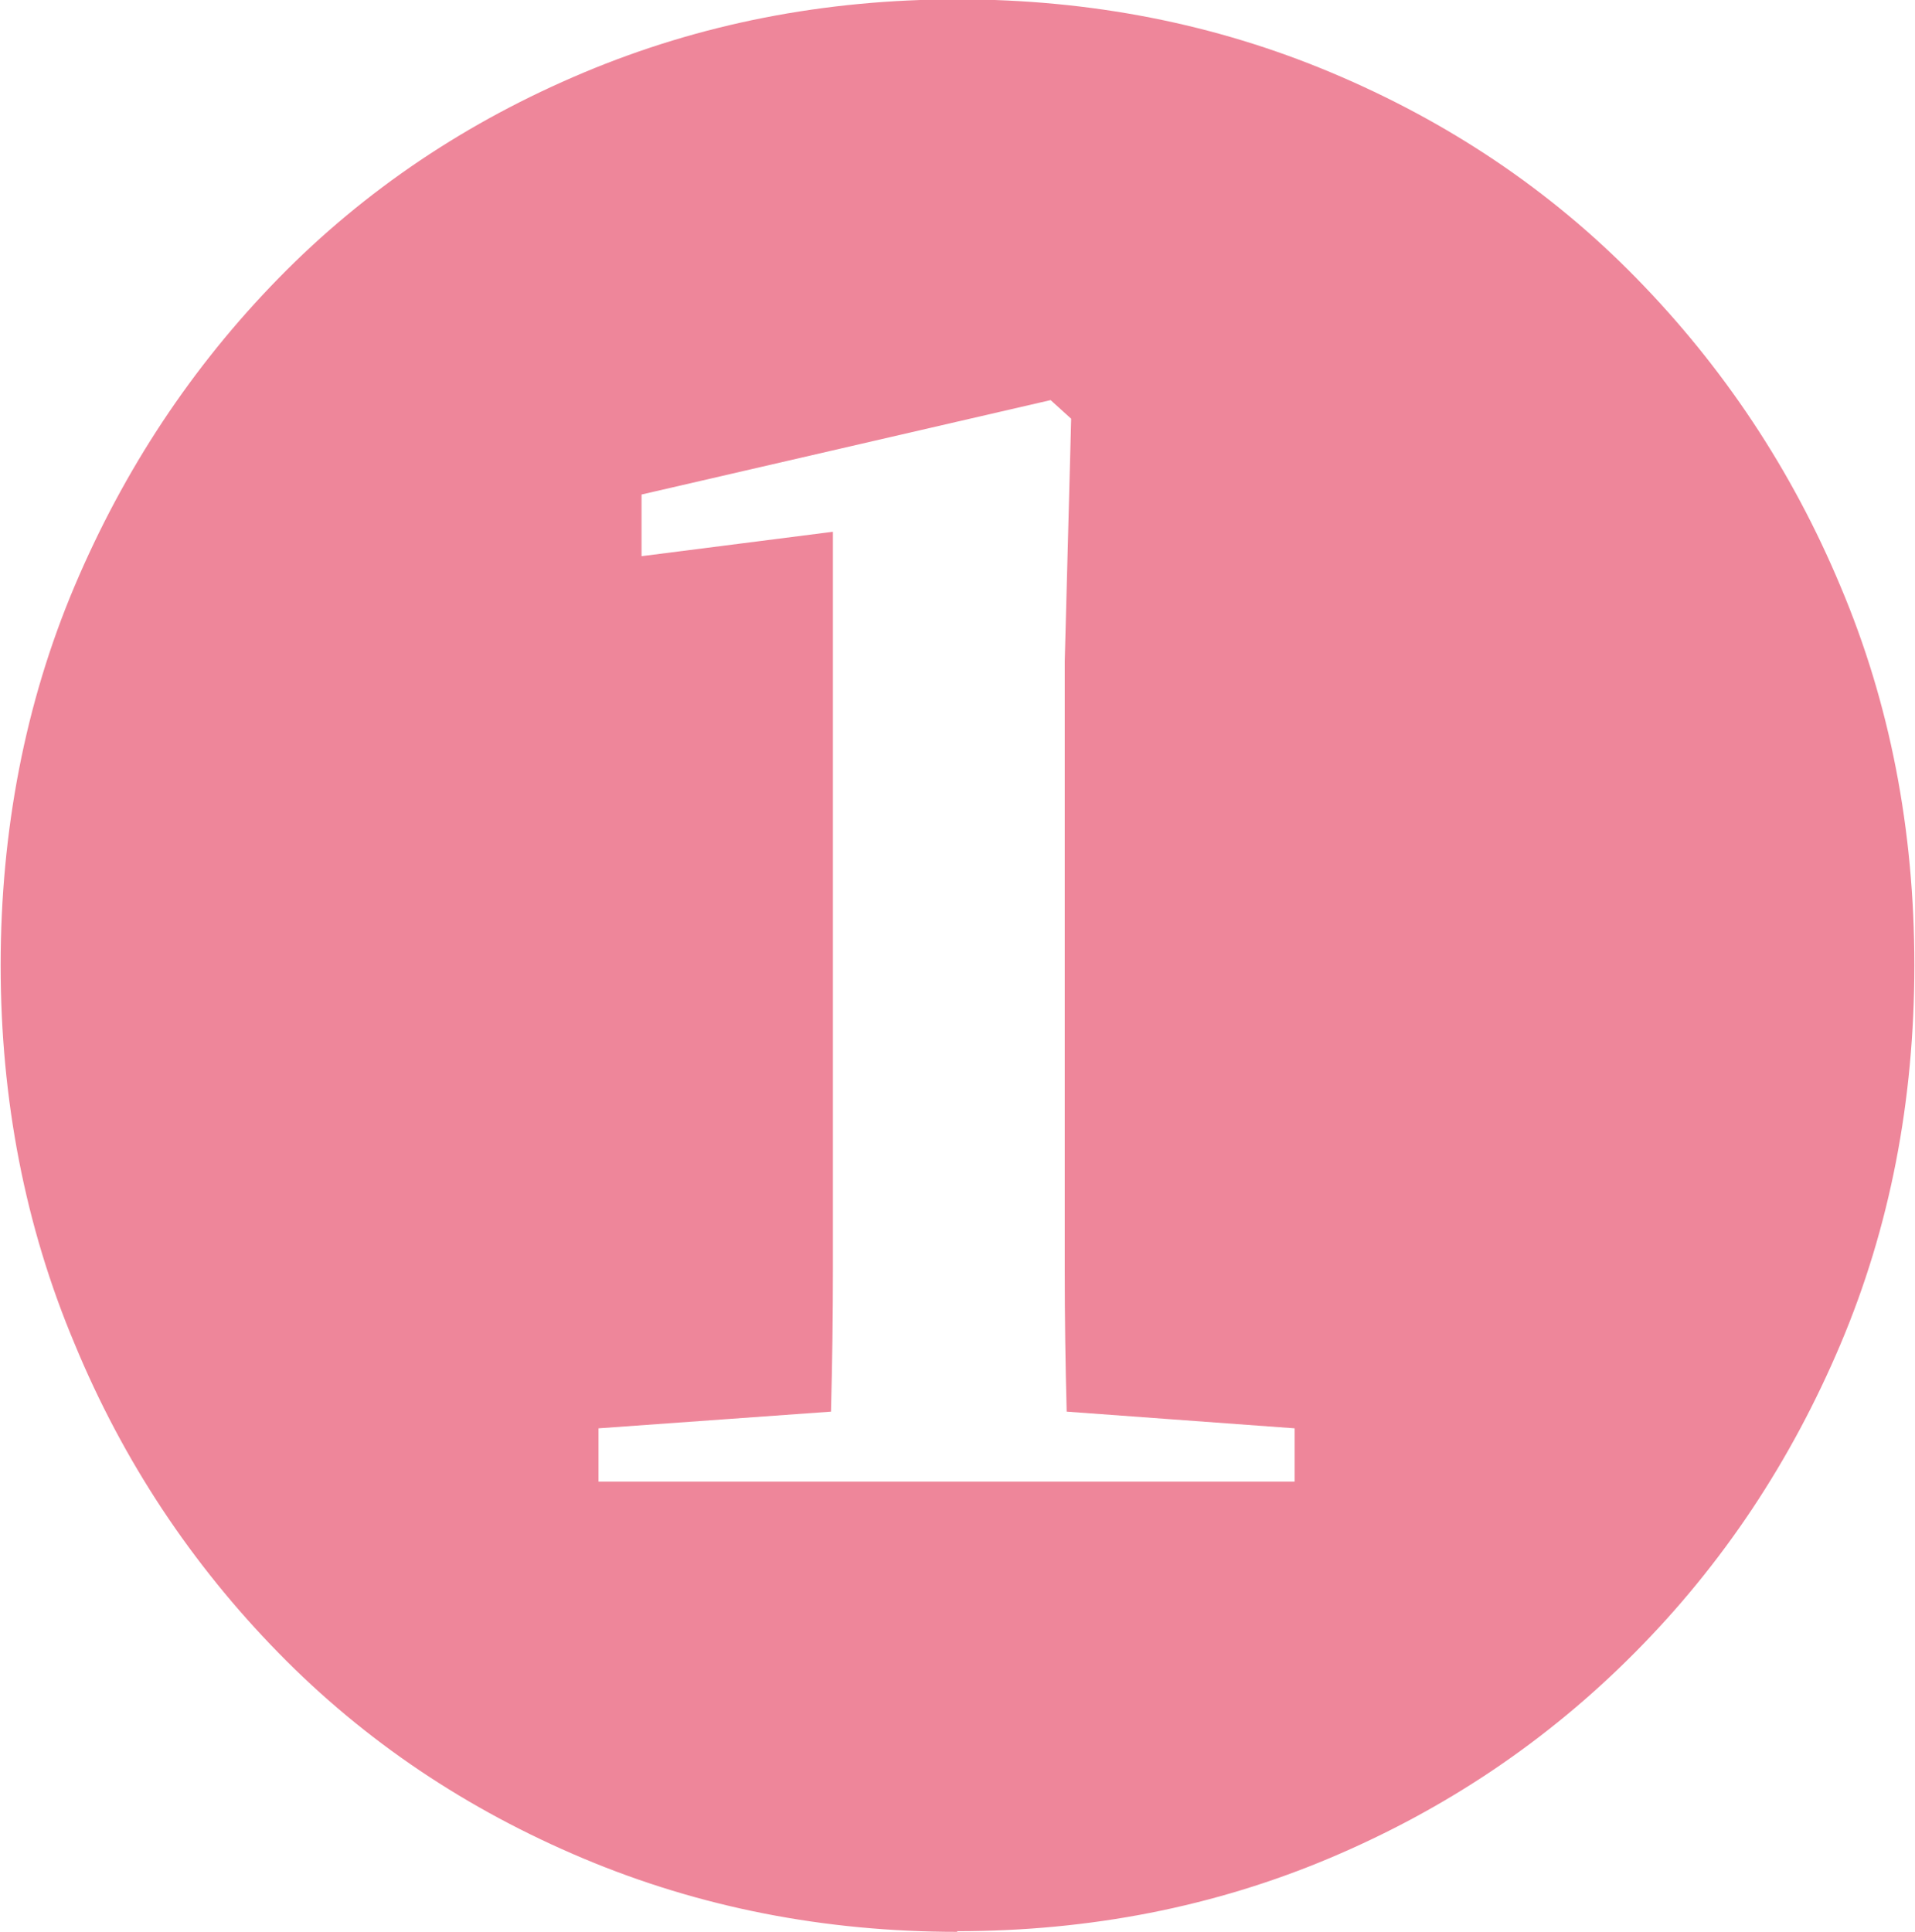
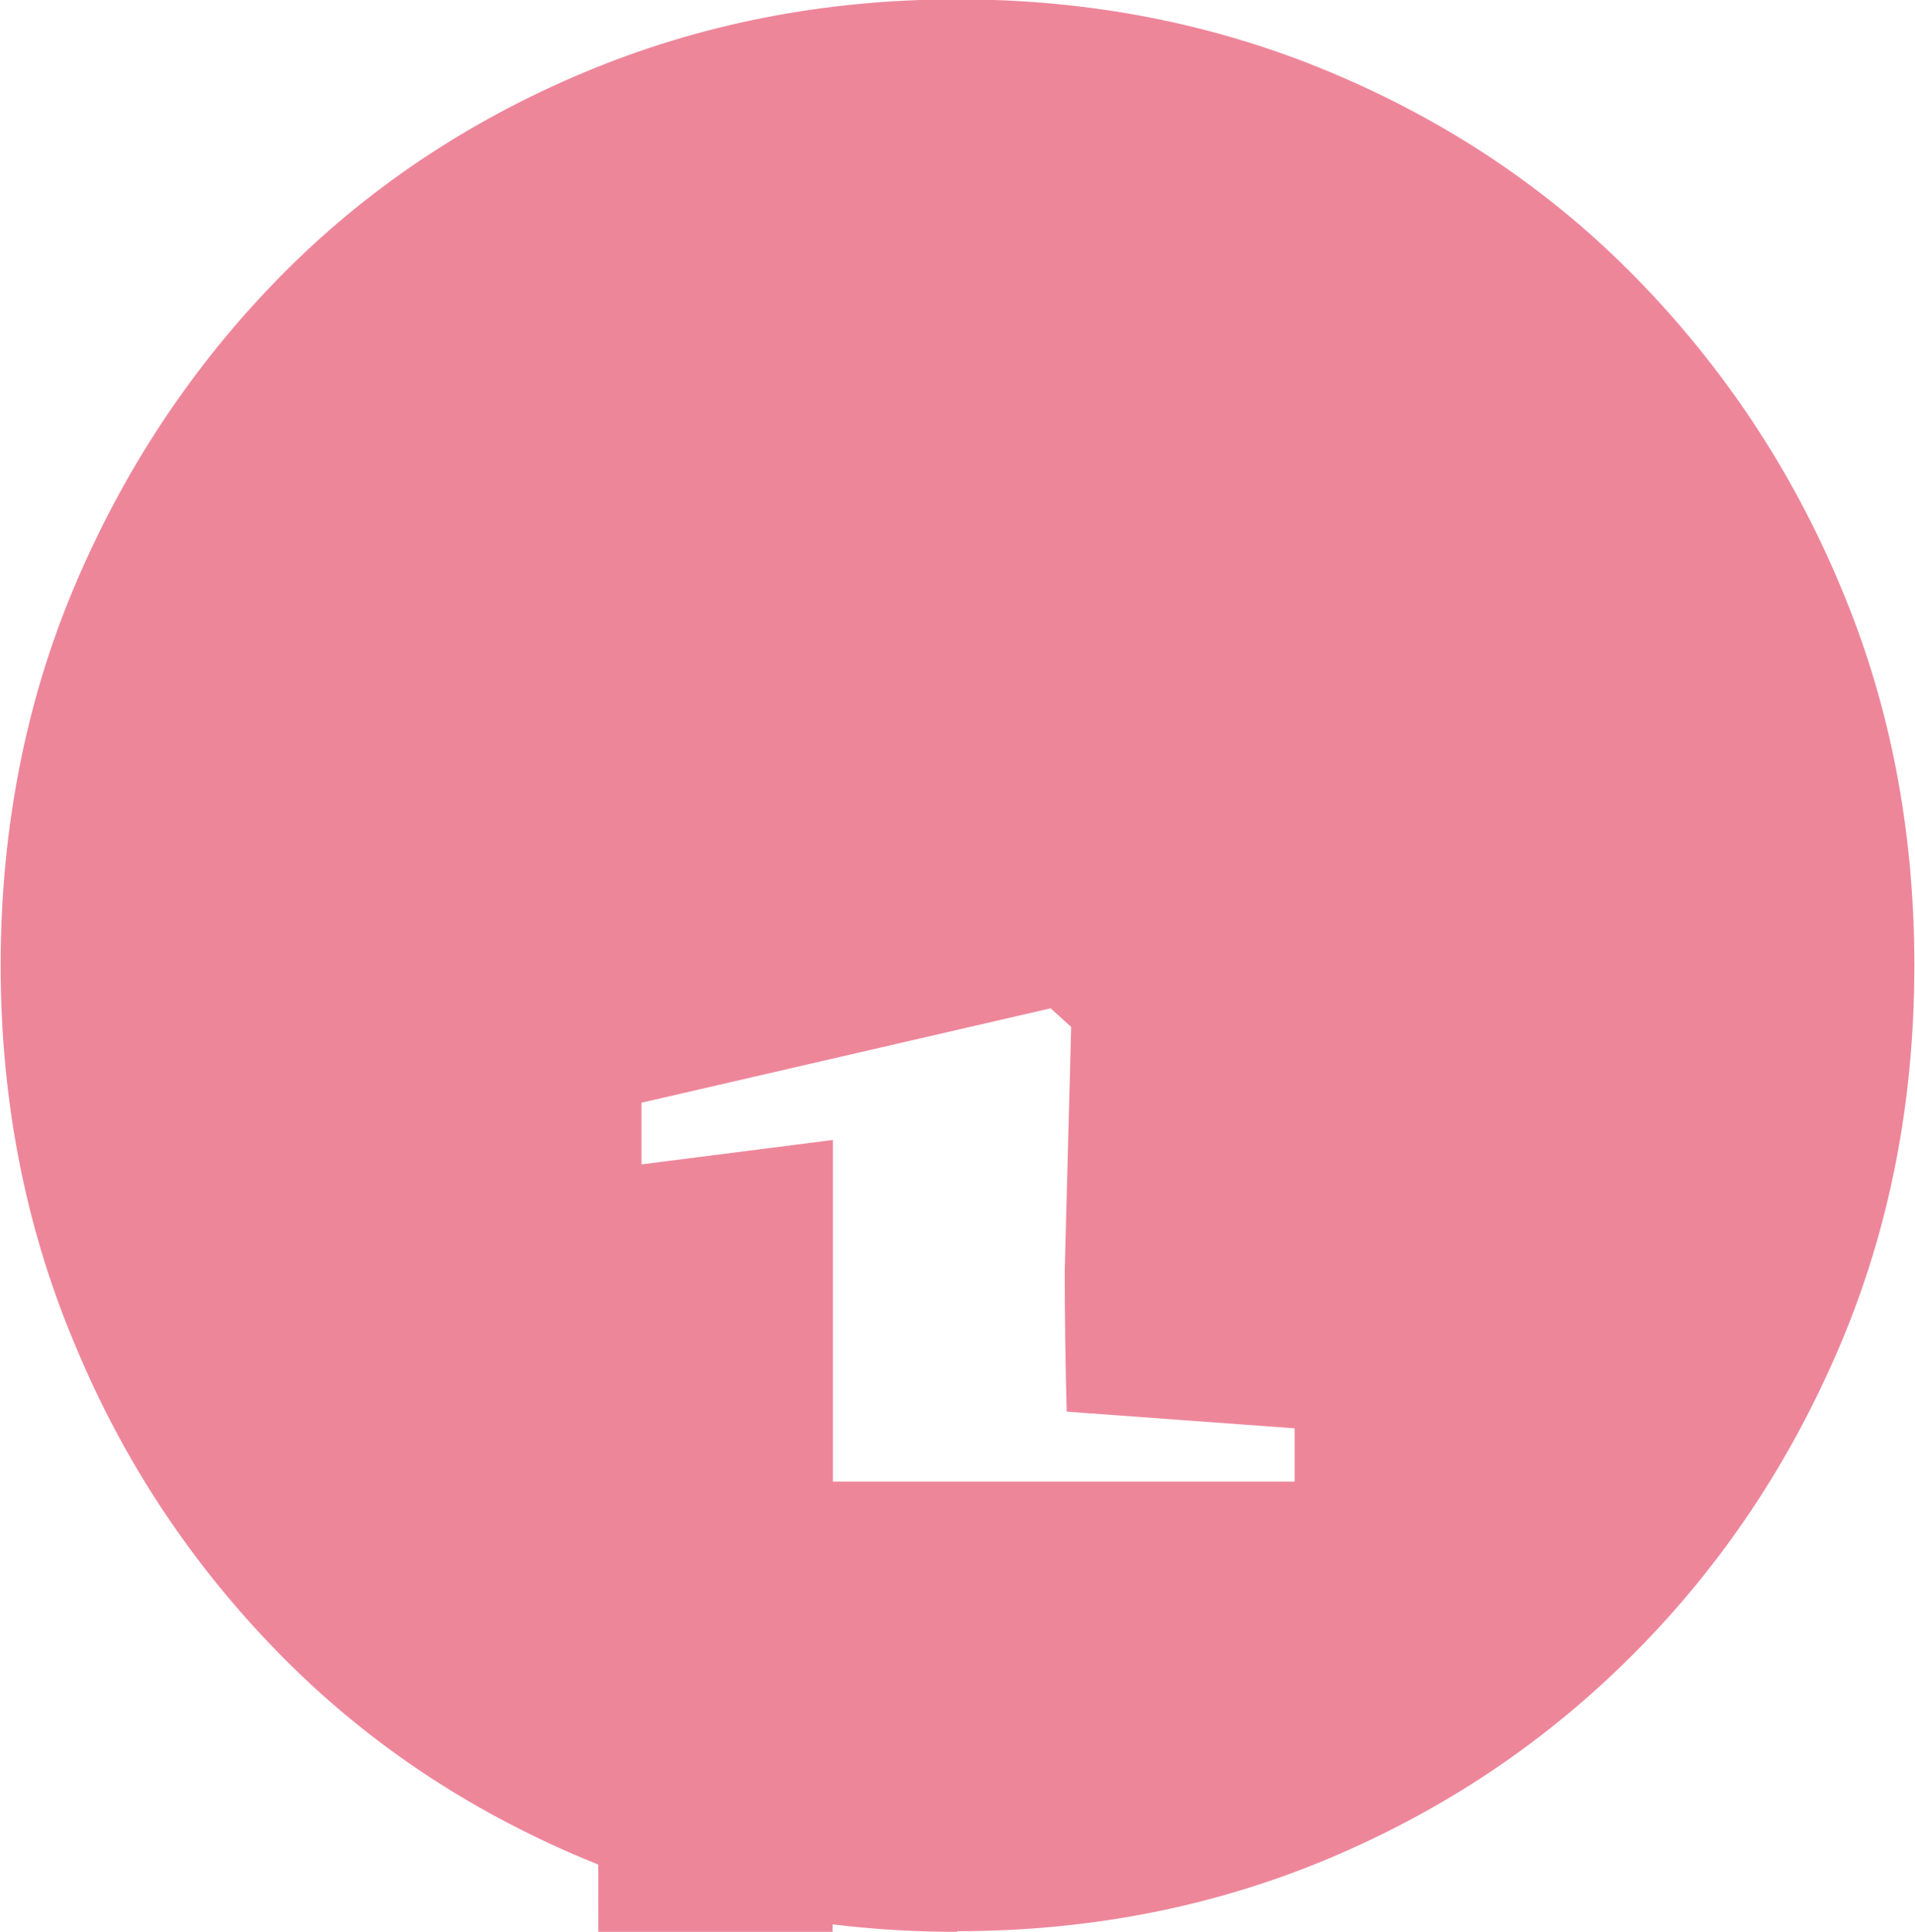
<svg xmlns="http://www.w3.org/2000/svg" id="_レイヤー_2" data-name="レイヤー 2" viewBox="0 0 29.82 30.08">
  <defs>
    <style>
      .cls-1 {
        fill: #ee869a;
      }
    </style>
  </defs>
  <g id="_レイヤー_2-2" data-name="レイヤー 2">
-     <path class="cls-1" d="M14.91,30.08c-2.07,0-4.01-.38-5.82-1.14-1.81-.76-3.4-1.82-4.75-3.2-1.35-1.38-2.42-2.98-3.18-4.82-.77-1.83-1.15-3.8-1.15-5.89s.38-4.08,1.15-5.9c.77-1.82,1.83-3.42,3.18-4.8,1.35-1.38,2.94-2.44,4.75-3.2,1.81-.76,3.75-1.14,5.82-1.14s4.01.38,5.82,1.14c1.81.76,3.4,1.82,4.75,3.2,1.35,1.38,2.42,2.98,3.18,4.8.77,1.82,1.15,3.79,1.15,5.9s-.38,4.08-1.15,5.9-1.83,3.42-3.2,4.8c-1.37,1.38-2.95,2.44-4.75,3.2-1.8.76-3.74,1.14-5.81,1.14ZM9.31,23.07h10.85v-.83l-3.55-.26c-.02-.75-.03-1.48-.03-2.21v-9.47l.1-3.78-.32-.29-6.37,1.47v.96l2.98-.38v11.49c0,.73-.01,1.46-.03,2.21l-3.62.26v.83Z" />
+     <path class="cls-1" d="M14.91,30.08c-2.07,0-4.01-.38-5.82-1.14-1.81-.76-3.4-1.82-4.75-3.2-1.35-1.38-2.42-2.98-3.18-4.82-.77-1.83-1.15-3.8-1.15-5.89s.38-4.08,1.15-5.9c.77-1.82,1.83-3.42,3.18-4.8,1.35-1.38,2.94-2.44,4.75-3.2,1.81-.76,3.75-1.14,5.82-1.14s4.01.38,5.82,1.14c1.81.76,3.4,1.82,4.75,3.2,1.35,1.38,2.42,2.98,3.18,4.8.77,1.82,1.15,3.79,1.15,5.9s-.38,4.08-1.15,5.9-1.83,3.42-3.2,4.8c-1.37,1.38-2.95,2.44-4.75,3.2-1.8.76-3.74,1.14-5.81,1.14ZM9.31,23.07h10.85v-.83l-3.55-.26c-.02-.75-.03-1.48-.03-2.21l.1-3.78-.32-.29-6.37,1.47v.96l2.98-.38v11.49c0,.73-.01,1.46-.03,2.21l-3.62.26v.83Z" />
  </g>
</svg>